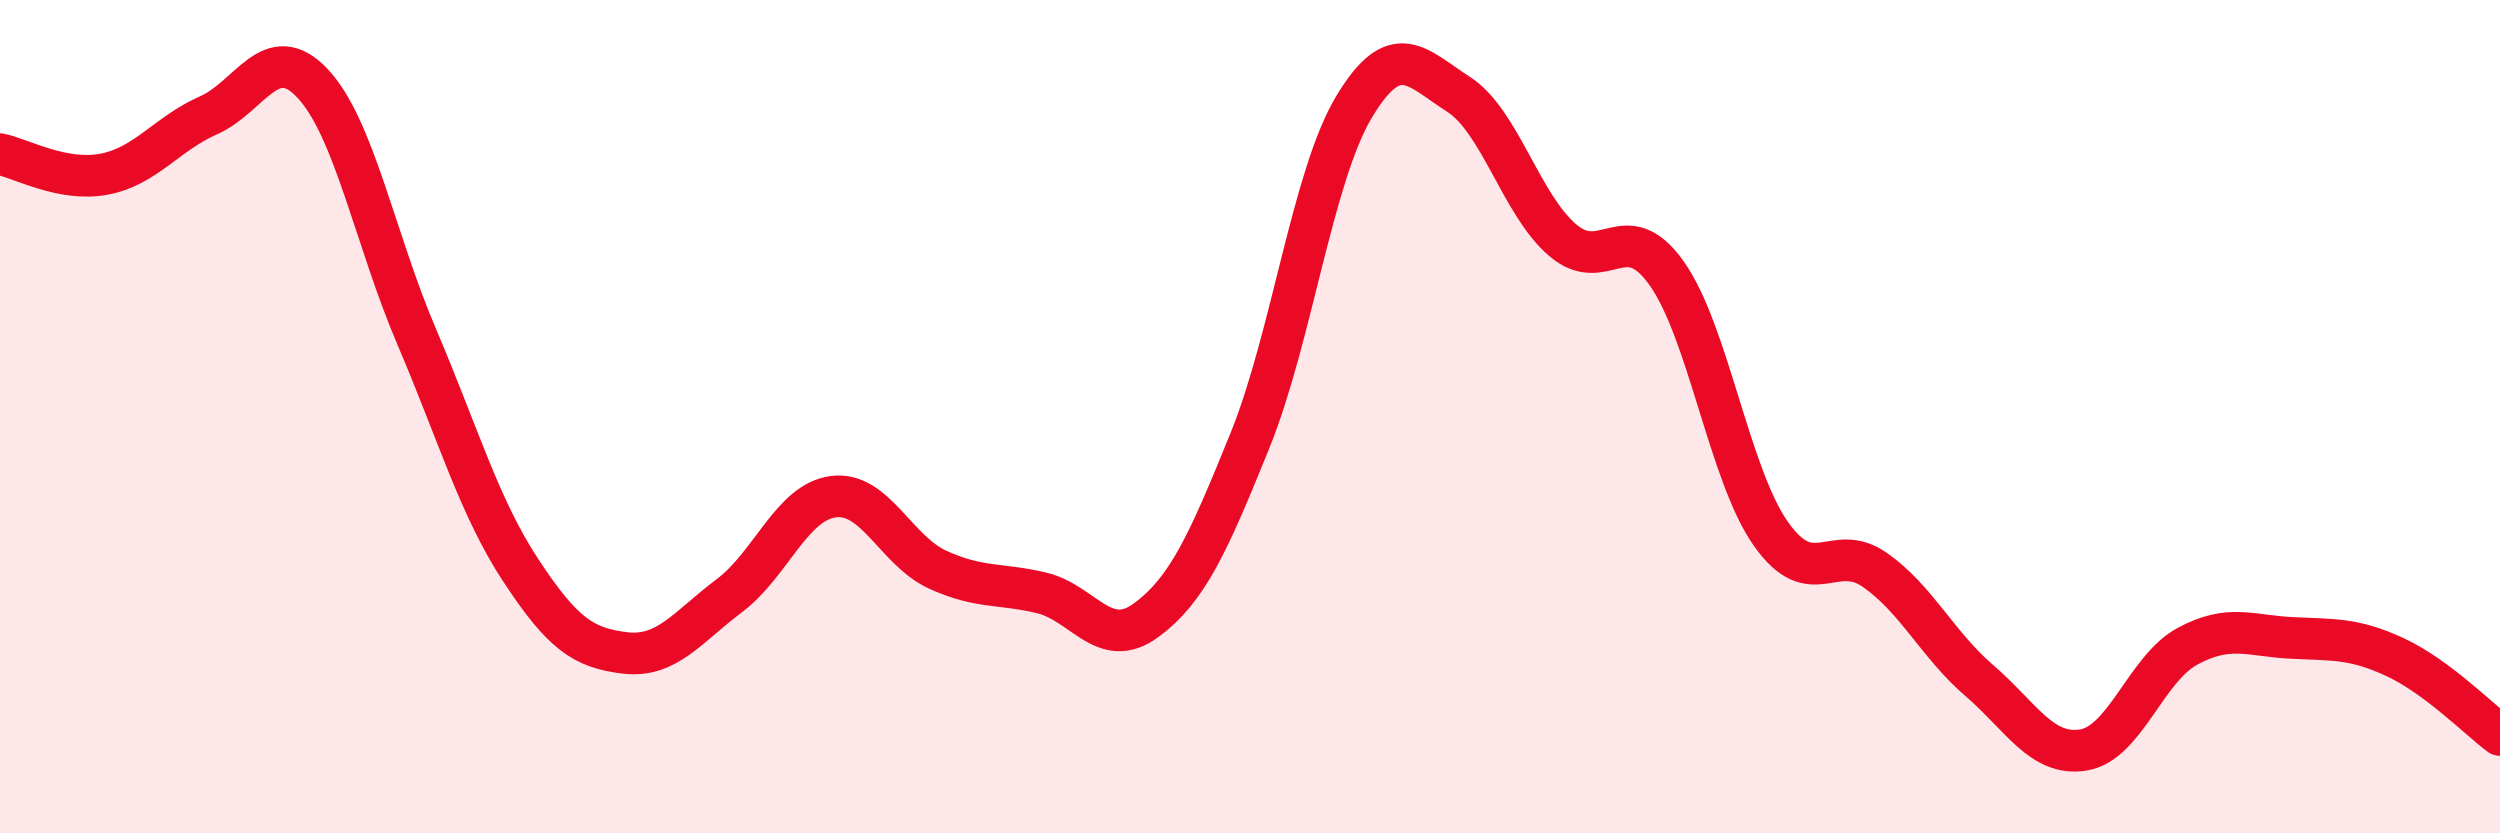
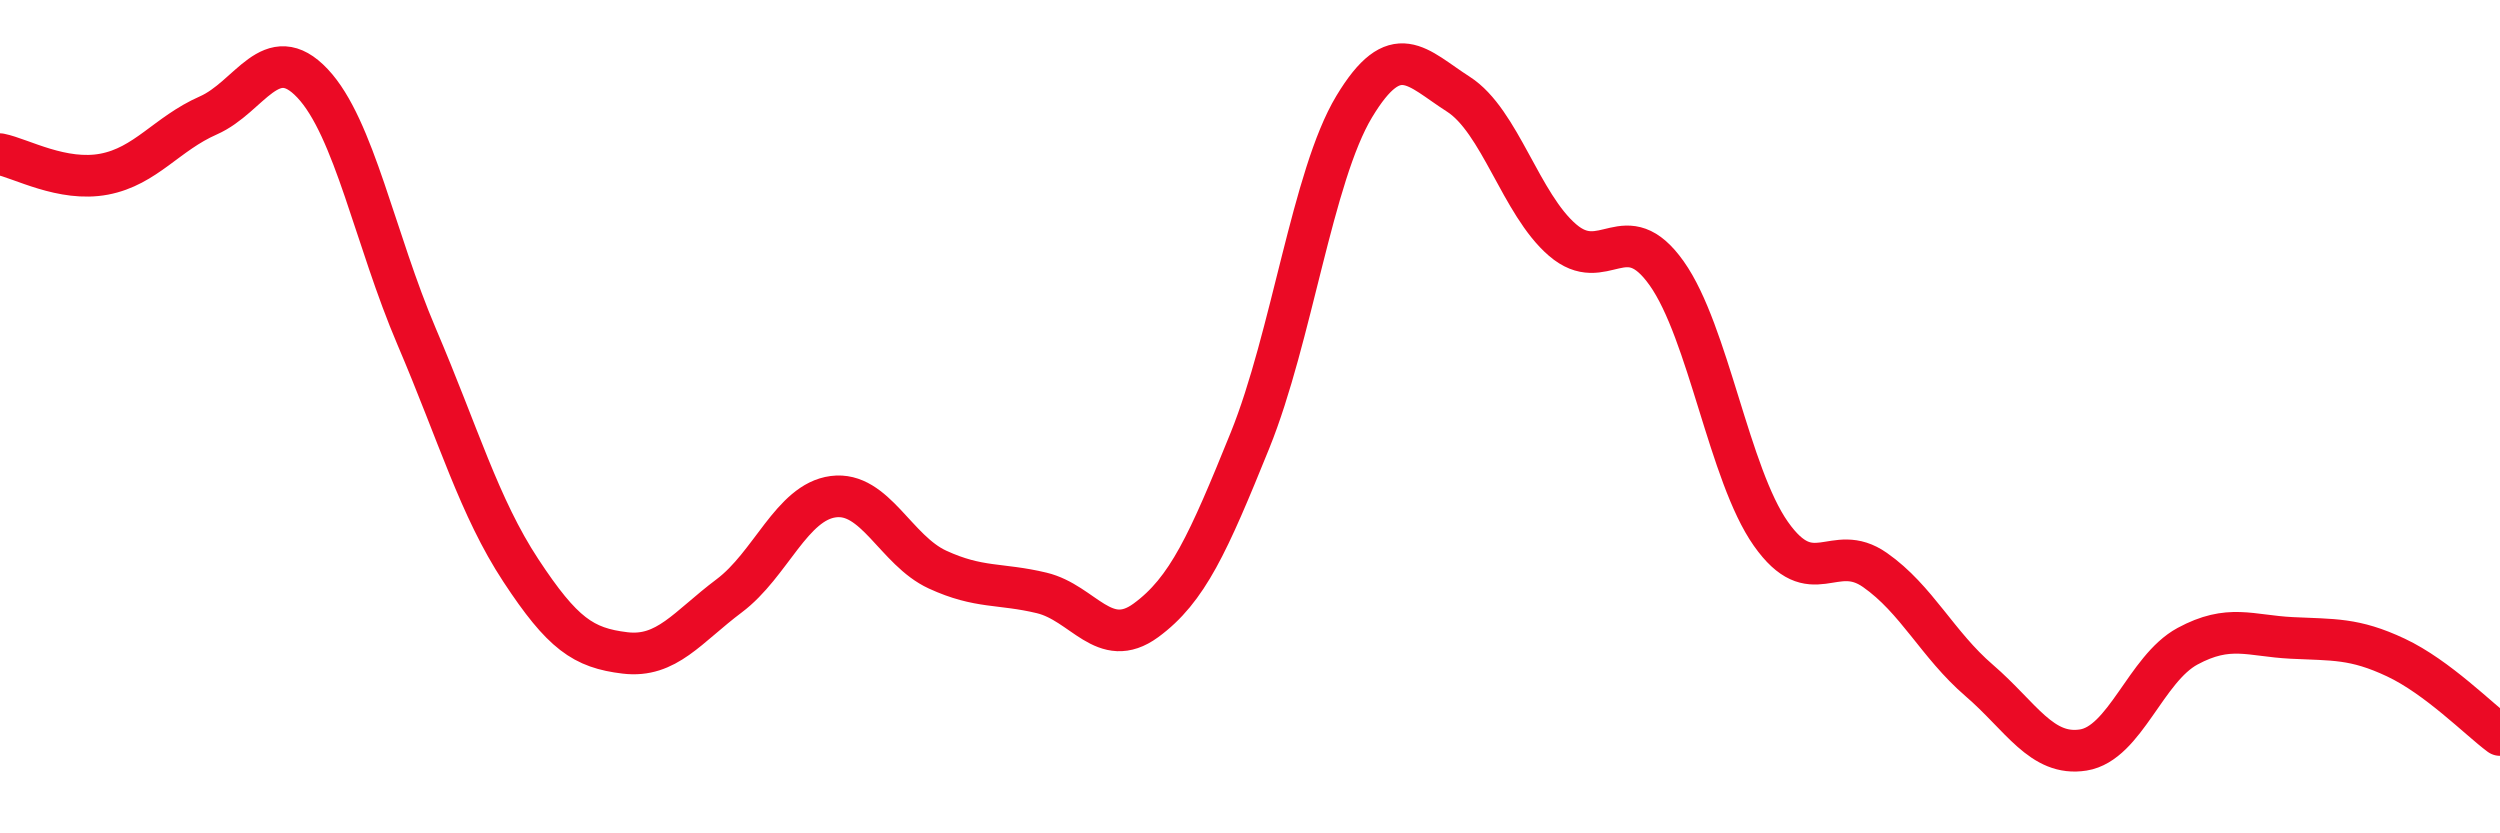
<svg xmlns="http://www.w3.org/2000/svg" width="60" height="20" viewBox="0 0 60 20">
-   <path d="M 0,3.7 C 0.5,3.8 1.5,4.37 2.5,4.18 C 3.5,3.99 4,3.21 5,2.77 C 6,2.33 6.5,0.94 7.5,2 C 8.5,3.06 9,5.74 10,8.08 C 11,10.42 11.5,12.17 12.5,13.69 C 13.5,15.21 14,15.55 15,15.67 C 16,15.79 16.5,15.05 17.5,14.3 C 18.5,13.55 19,12.05 20,11.92 C 21,11.79 21.5,13.21 22.5,13.67 C 23.5,14.13 24,13.99 25,14.23 C 26,14.47 26.5,15.62 27.5,14.89 C 28.5,14.16 29,13.04 30,10.57 C 31,8.1 31.5,4.22 32.5,2.56 C 33.5,0.9 34,1.62 35,2.26 C 36,2.9 36.5,4.9 37.5,5.76 C 38.5,6.62 39,5.15 40,6.56 C 41,7.97 41.5,11.39 42.5,12.81 C 43.5,14.23 44,12.98 45,13.68 C 46,14.38 46.5,15.47 47.5,16.33 C 48.5,17.19 49,18.16 50,18 C 51,17.84 51.5,16.05 52.5,15.51 C 53.5,14.97 54,15.26 55,15.31 C 56,15.36 56.5,15.31 57.5,15.78 C 58.5,16.25 59.5,17.27 60,17.64L60 20L0 20Z" fill="#EB0A25" opacity="0.1" stroke-linecap="round" stroke-linejoin="round" />
  <path d="M 0,3.7 C 0.5,3.8 1.5,4.37 2.5,4.18 C 3.5,3.99 4,3.21 5,2.77 C 6,2.33 6.5,0.94 7.5,2 C 8.5,3.06 9,5.74 10,8.08 C 11,10.42 11.5,12.17 12.5,13.69 C 13.5,15.21 14,15.55 15,15.67 C 16,15.79 16.5,15.05 17.5,14.3 C 18.5,13.55 19,12.05 20,11.92 C 21,11.79 21.5,13.21 22.5,13.67 C 23.5,14.13 24,13.99 25,14.23 C 26,14.47 26.5,15.62 27.5,14.89 C 28.5,14.16 29,13.04 30,10.57 C 31,8.1 31.5,4.22 32.5,2.56 C 33.5,0.9 34,1.62 35,2.26 C 36,2.9 36.5,4.9 37.5,5.76 C 38.5,6.62 39,5.15 40,6.56 C 41,7.97 41.5,11.39 42.5,12.81 C 43.5,14.23 44,12.98 45,13.68 C 46,14.38 46.5,15.47 47.5,16.33 C 48.5,17.19 49,18.16 50,18 C 51,17.84 51.5,16.05 52.5,15.51 C 53.5,14.97 54,15.26 55,15.31 C 56,15.36 56.5,15.31 57.5,15.78 C 58.5,16.25 59.5,17.27 60,17.64" stroke="#EB0A25" stroke-width="1" fill="none" stroke-linecap="round" stroke-linejoin="round" />
</svg>